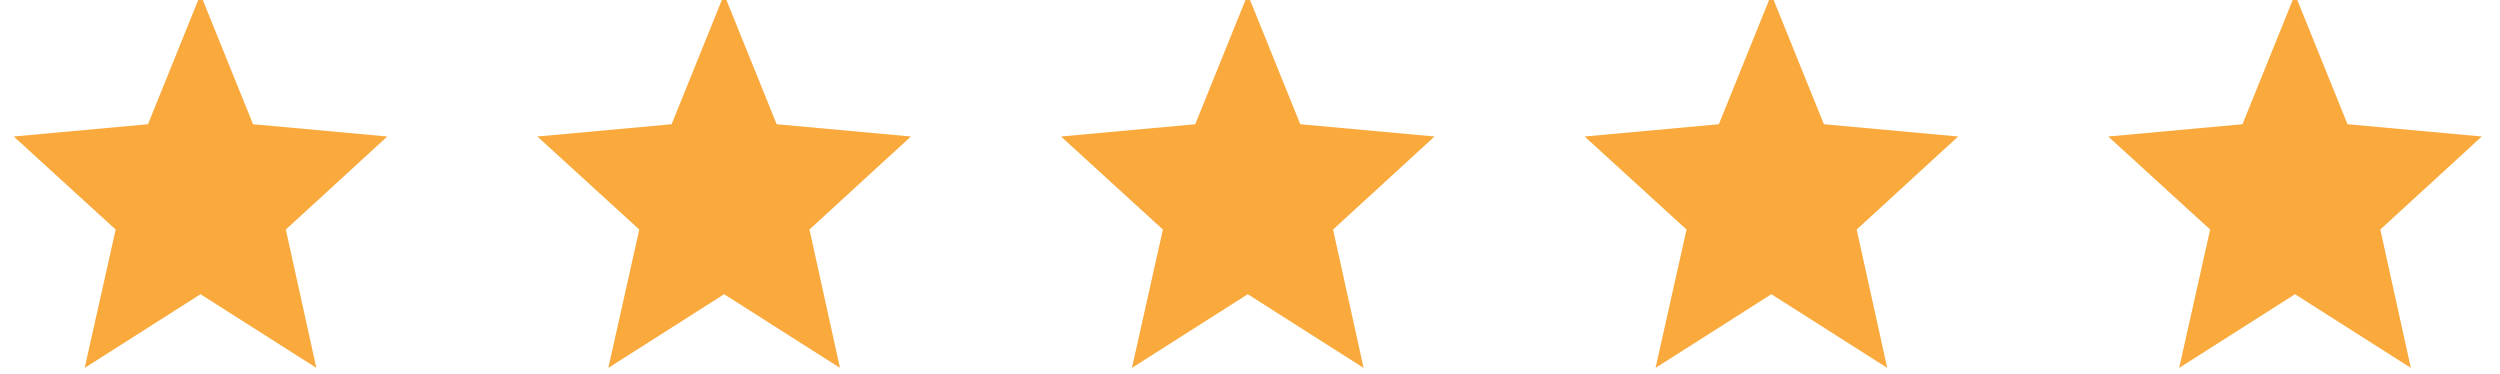
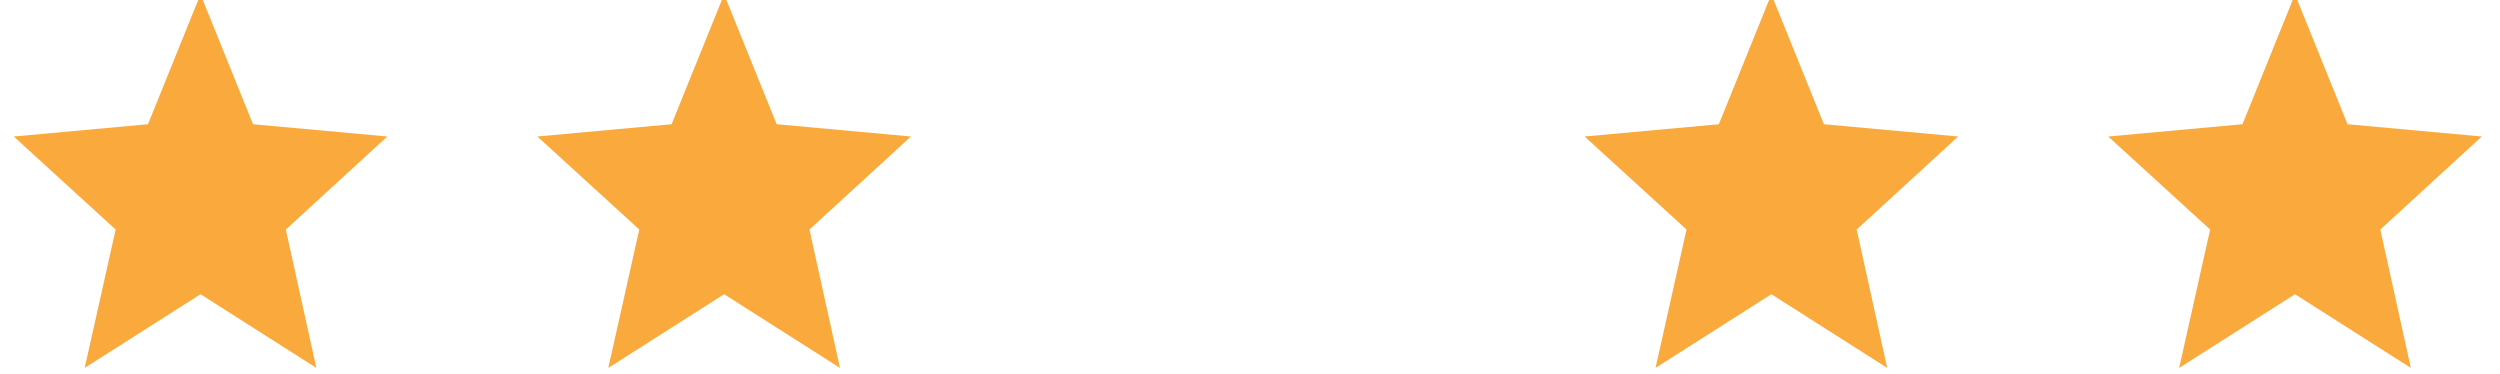
<svg xmlns="http://www.w3.org/2000/svg" width="87px" height="13px" viewBox="0 0 87 13" version="1.1">
  <title>5 stars</title>
  <desc>Created with Sketch.</desc>
  <g id="Scenarios-(With-AR-Badge)" stroke="none" stroke-width="1" fill="none" fill-rule="evenodd">
    <g id="PLP---Desktop---Filter-Scenarios" transform="translate(-92, -1102)" fill="#FAAA3D">
      <g id="5-stars" transform="translate(92, 1101.97)">
        <g id="Icon/Ratings-Filled" transform="translate(0.478, -0.167)">
          <polygon id="star---material" points="6.5 10.436 2.469 13 3.547 8.185 0 4.947 4.672 4.52 6.5 0 8.328 4.52 13 4.947 9.469 8.185 10.531 13" />
        </g>
        <g id="Icon/Ratings-Filled" transform="translate(73.366, -0.167)">
          <polygon id="star---material" points="6.5 10.436 2.469 13 3.547 8.185 0 4.947 4.672 4.52 6.5 0 8.328 4.52 13 4.947 9.469 8.185 10.531 13" />
        </g>
        <g id="Rating-Copy-2" transform="translate(36.444, 0)">
          <g id="Icon/Ratings-Filled" transform="translate(0.478, -0.167)">
-             <polygon id="star---material" points="6.5 10.436 2.469 13 3.547 8.185 0 4.947 4.672 4.52 6.5 0 8.328 4.52 13 4.947 9.469 8.185 10.531 13" />
-           </g>
+             </g>
        </g>
        <g id="Icon/Ratings-Filled" transform="translate(18.7, -0.167)">
          <polygon id="star---material" points="6.5 10.436 2.469 13 3.547 8.185 0 4.947 4.672 4.52 6.5 0 8.328 4.52 13 4.947 9.469 8.185 10.531 13" />
        </g>
        <g id="Icon/Ratings-Filled" transform="translate(55.144, -0.167)">
          <polygon id="star---material" points="6.5 10.436 2.469 13 3.547 8.185 0 4.947 4.672 4.52 6.5 0 8.328 4.52 13 4.947 9.469 8.185 10.531 13" />
        </g>
      </g>
    </g>
  </g>
</svg>